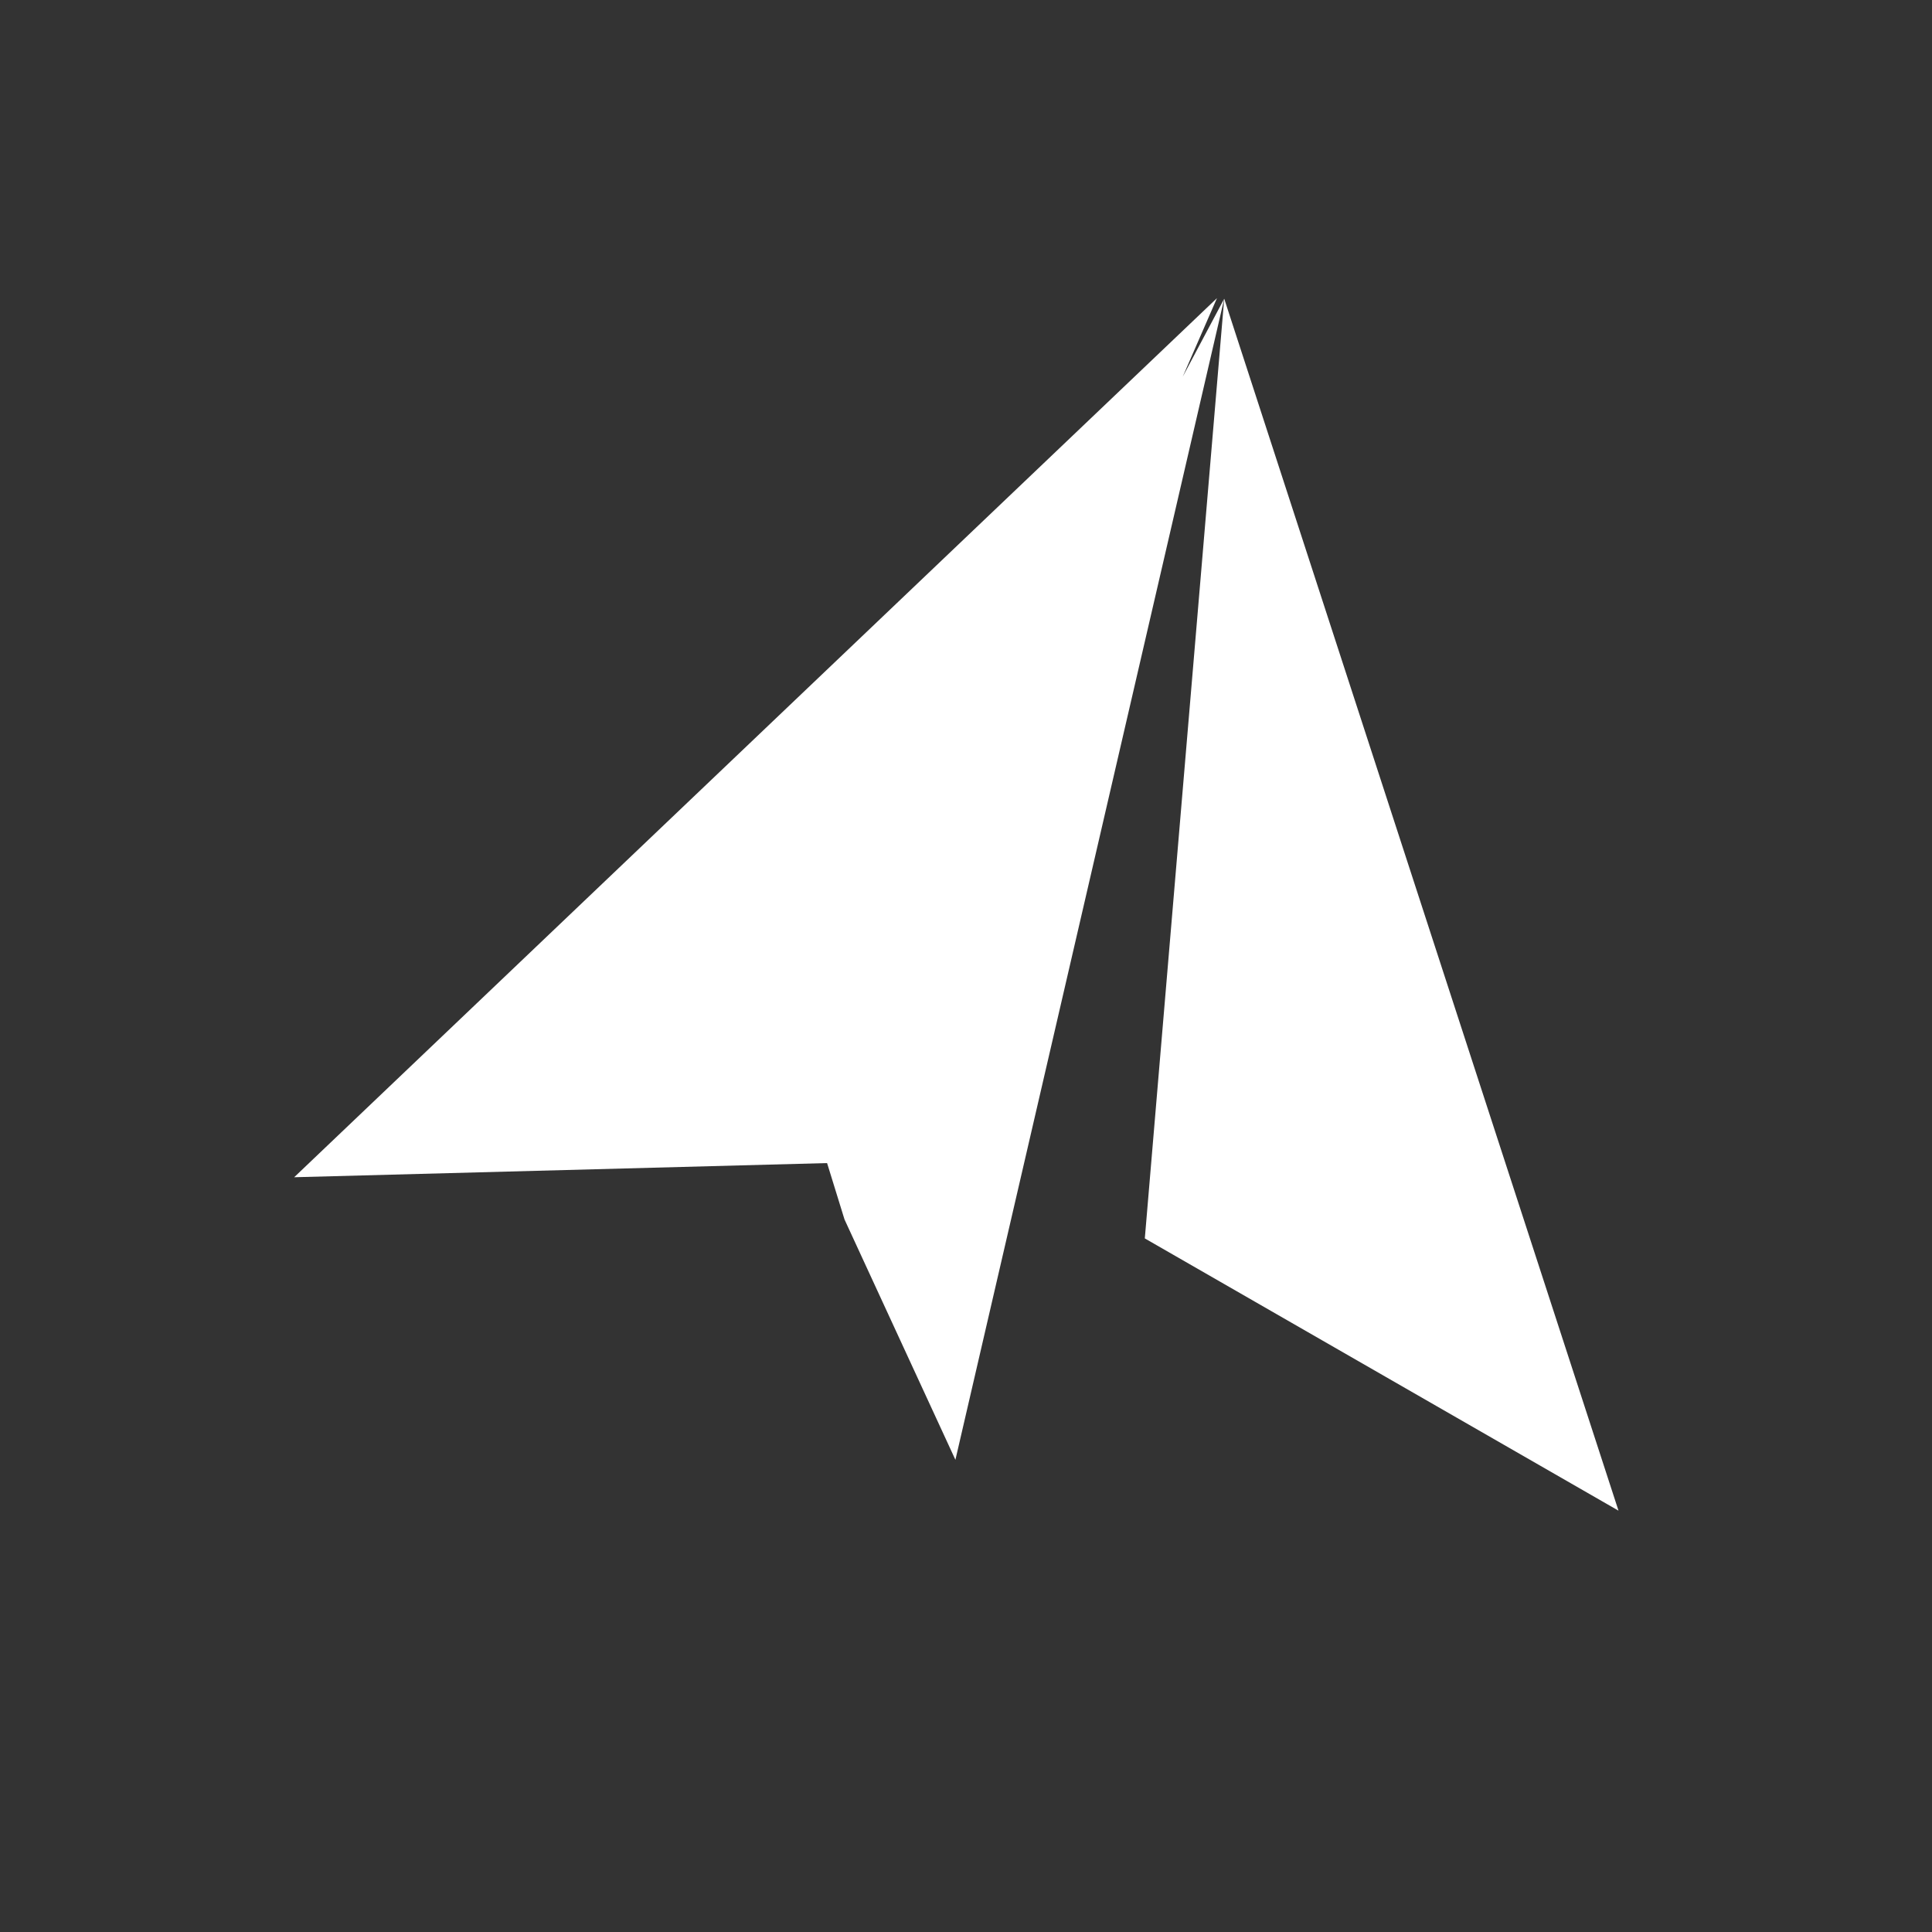
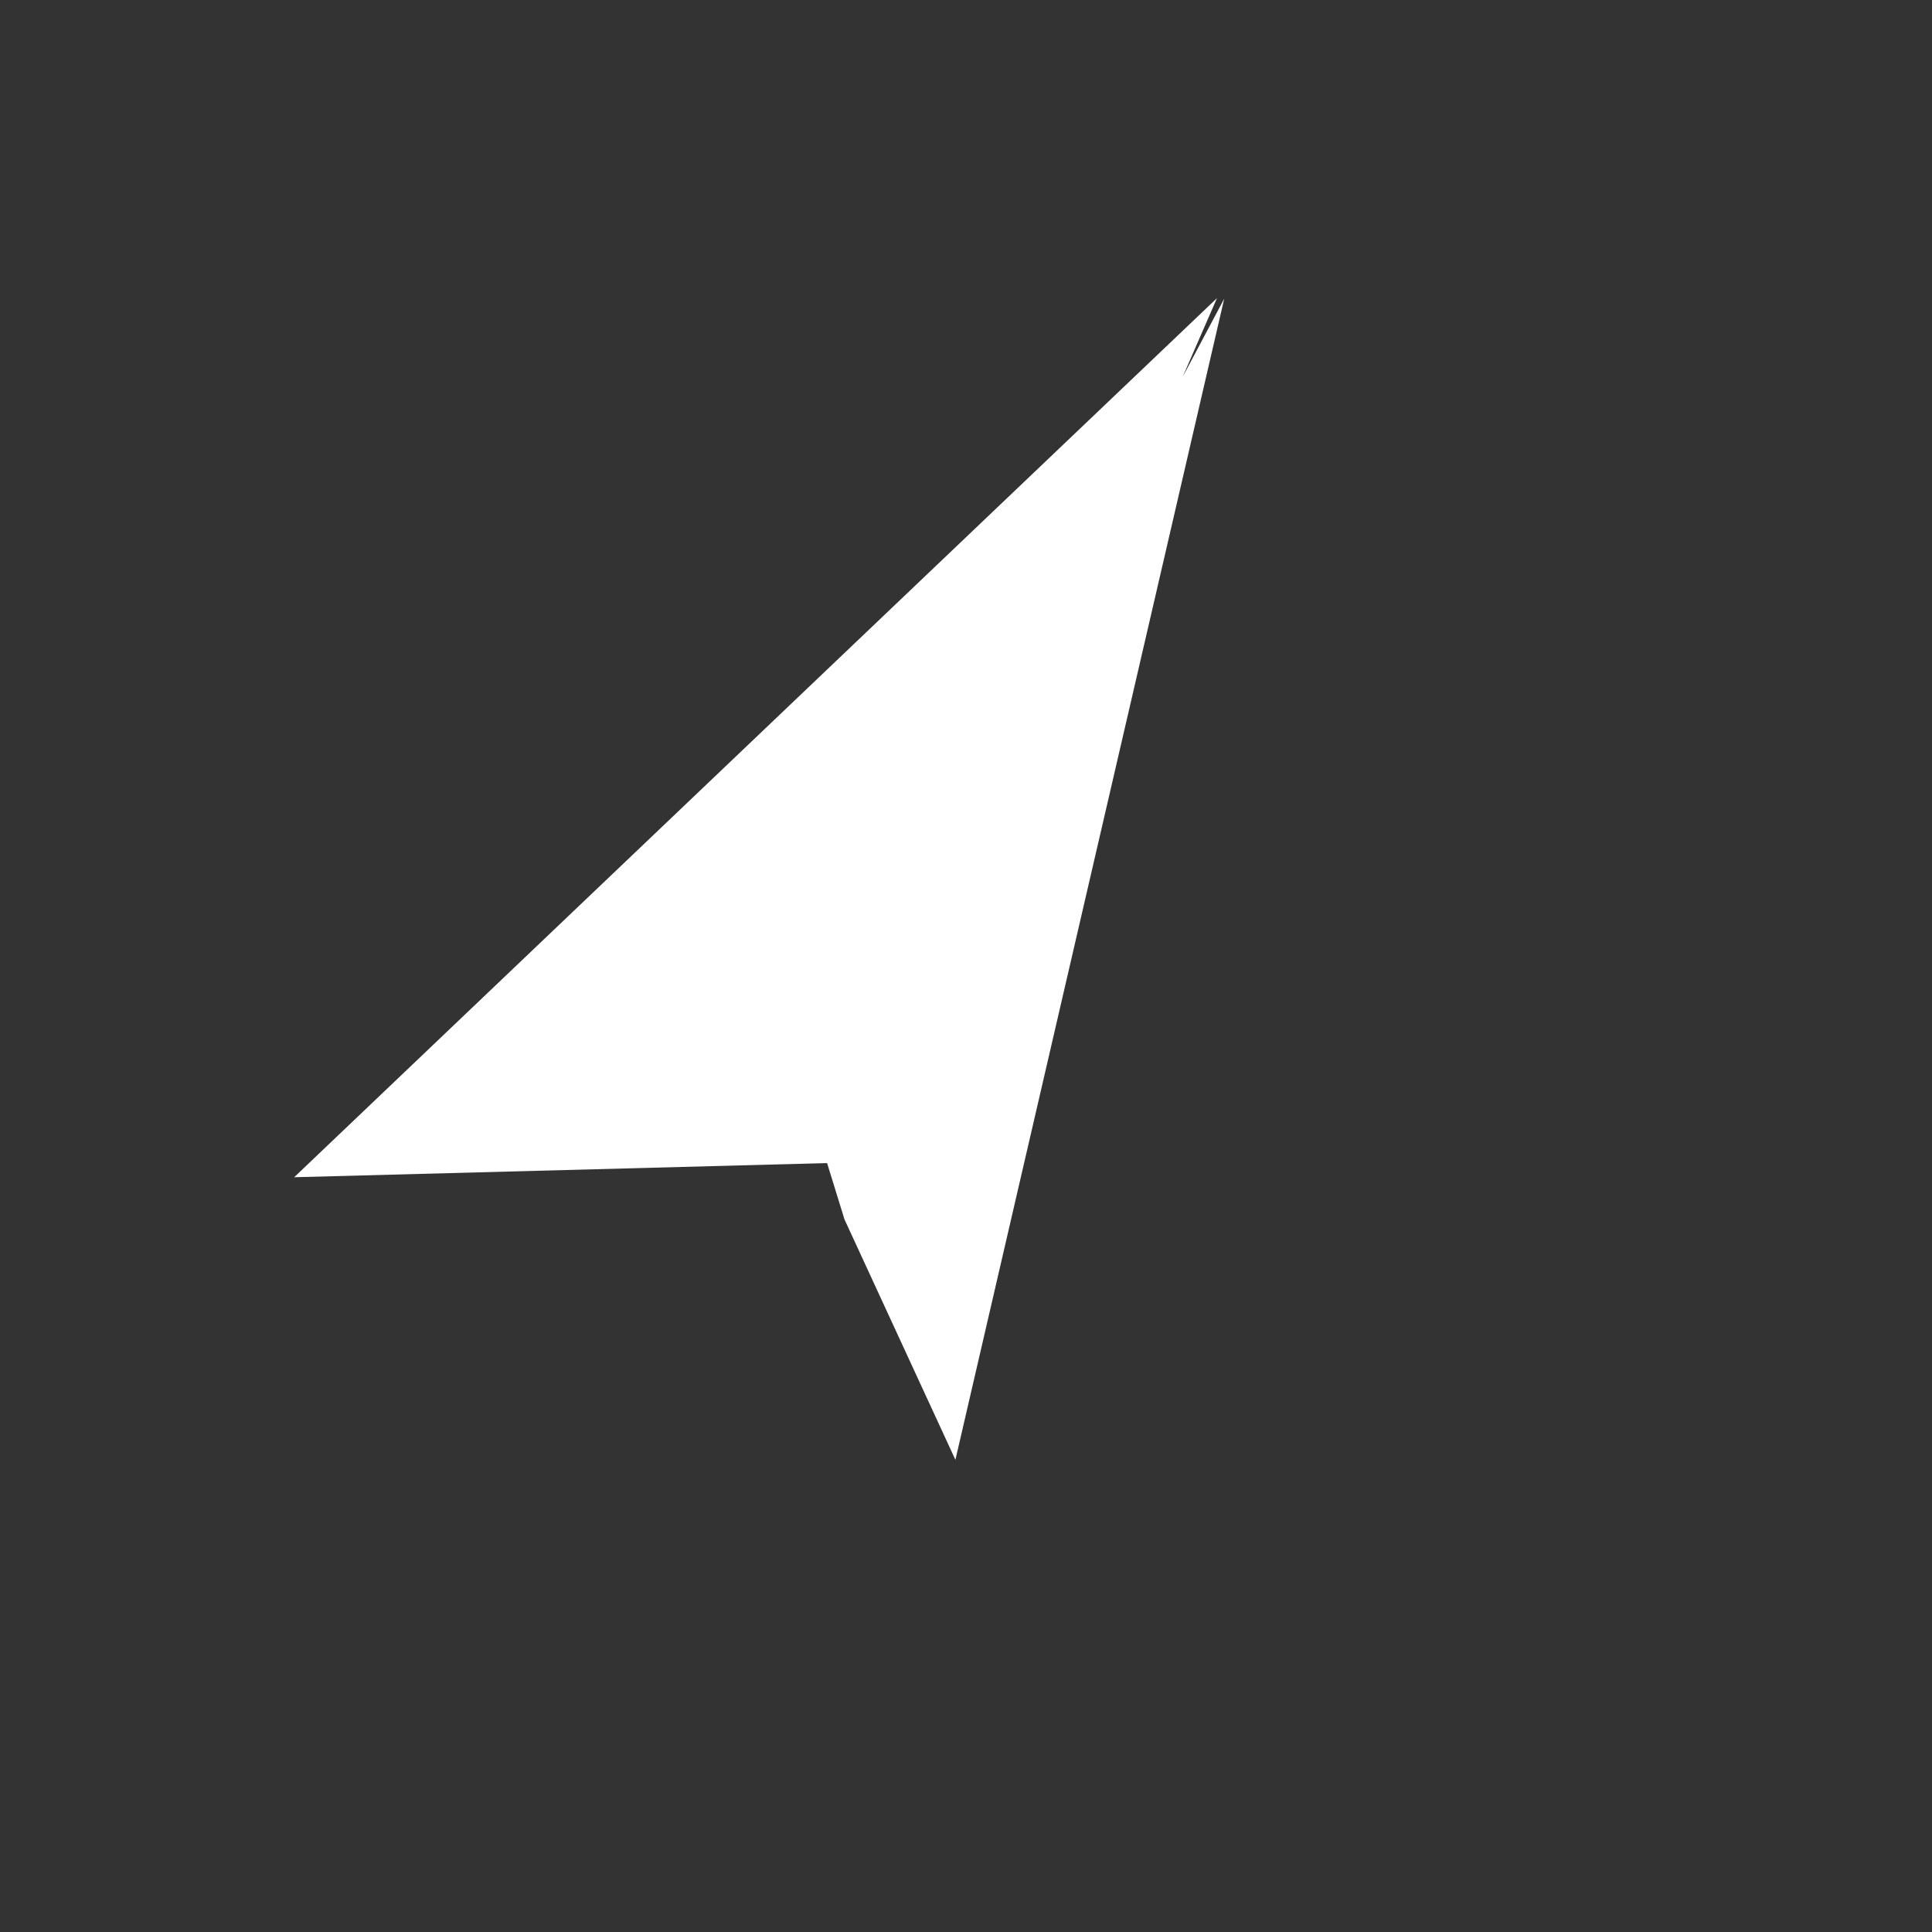
<svg xmlns="http://www.w3.org/2000/svg" version="1.1" id="Layer_1" x="0px" y="0px" viewBox="0 0 54.287 54.287" enable-background="new 0 0 54.287 54.287" xml:space="preserve">
  <rect x="0" y="0" width="54.287" height="54.287" fill="#333333" stroke="none" />
  <g>
-     <polygon fill="#FFFFFF" points="45.478,42.448 34.399,8.393 32.168,34.798  " />
    <polygon fill="#FFFFFF" points="34.195,8.378 8.266,33.079 23.24,32.681 23.73,34.266 26.846,41.019 34.399,8.393 33.233,10.586     " />
  </g>
</svg>